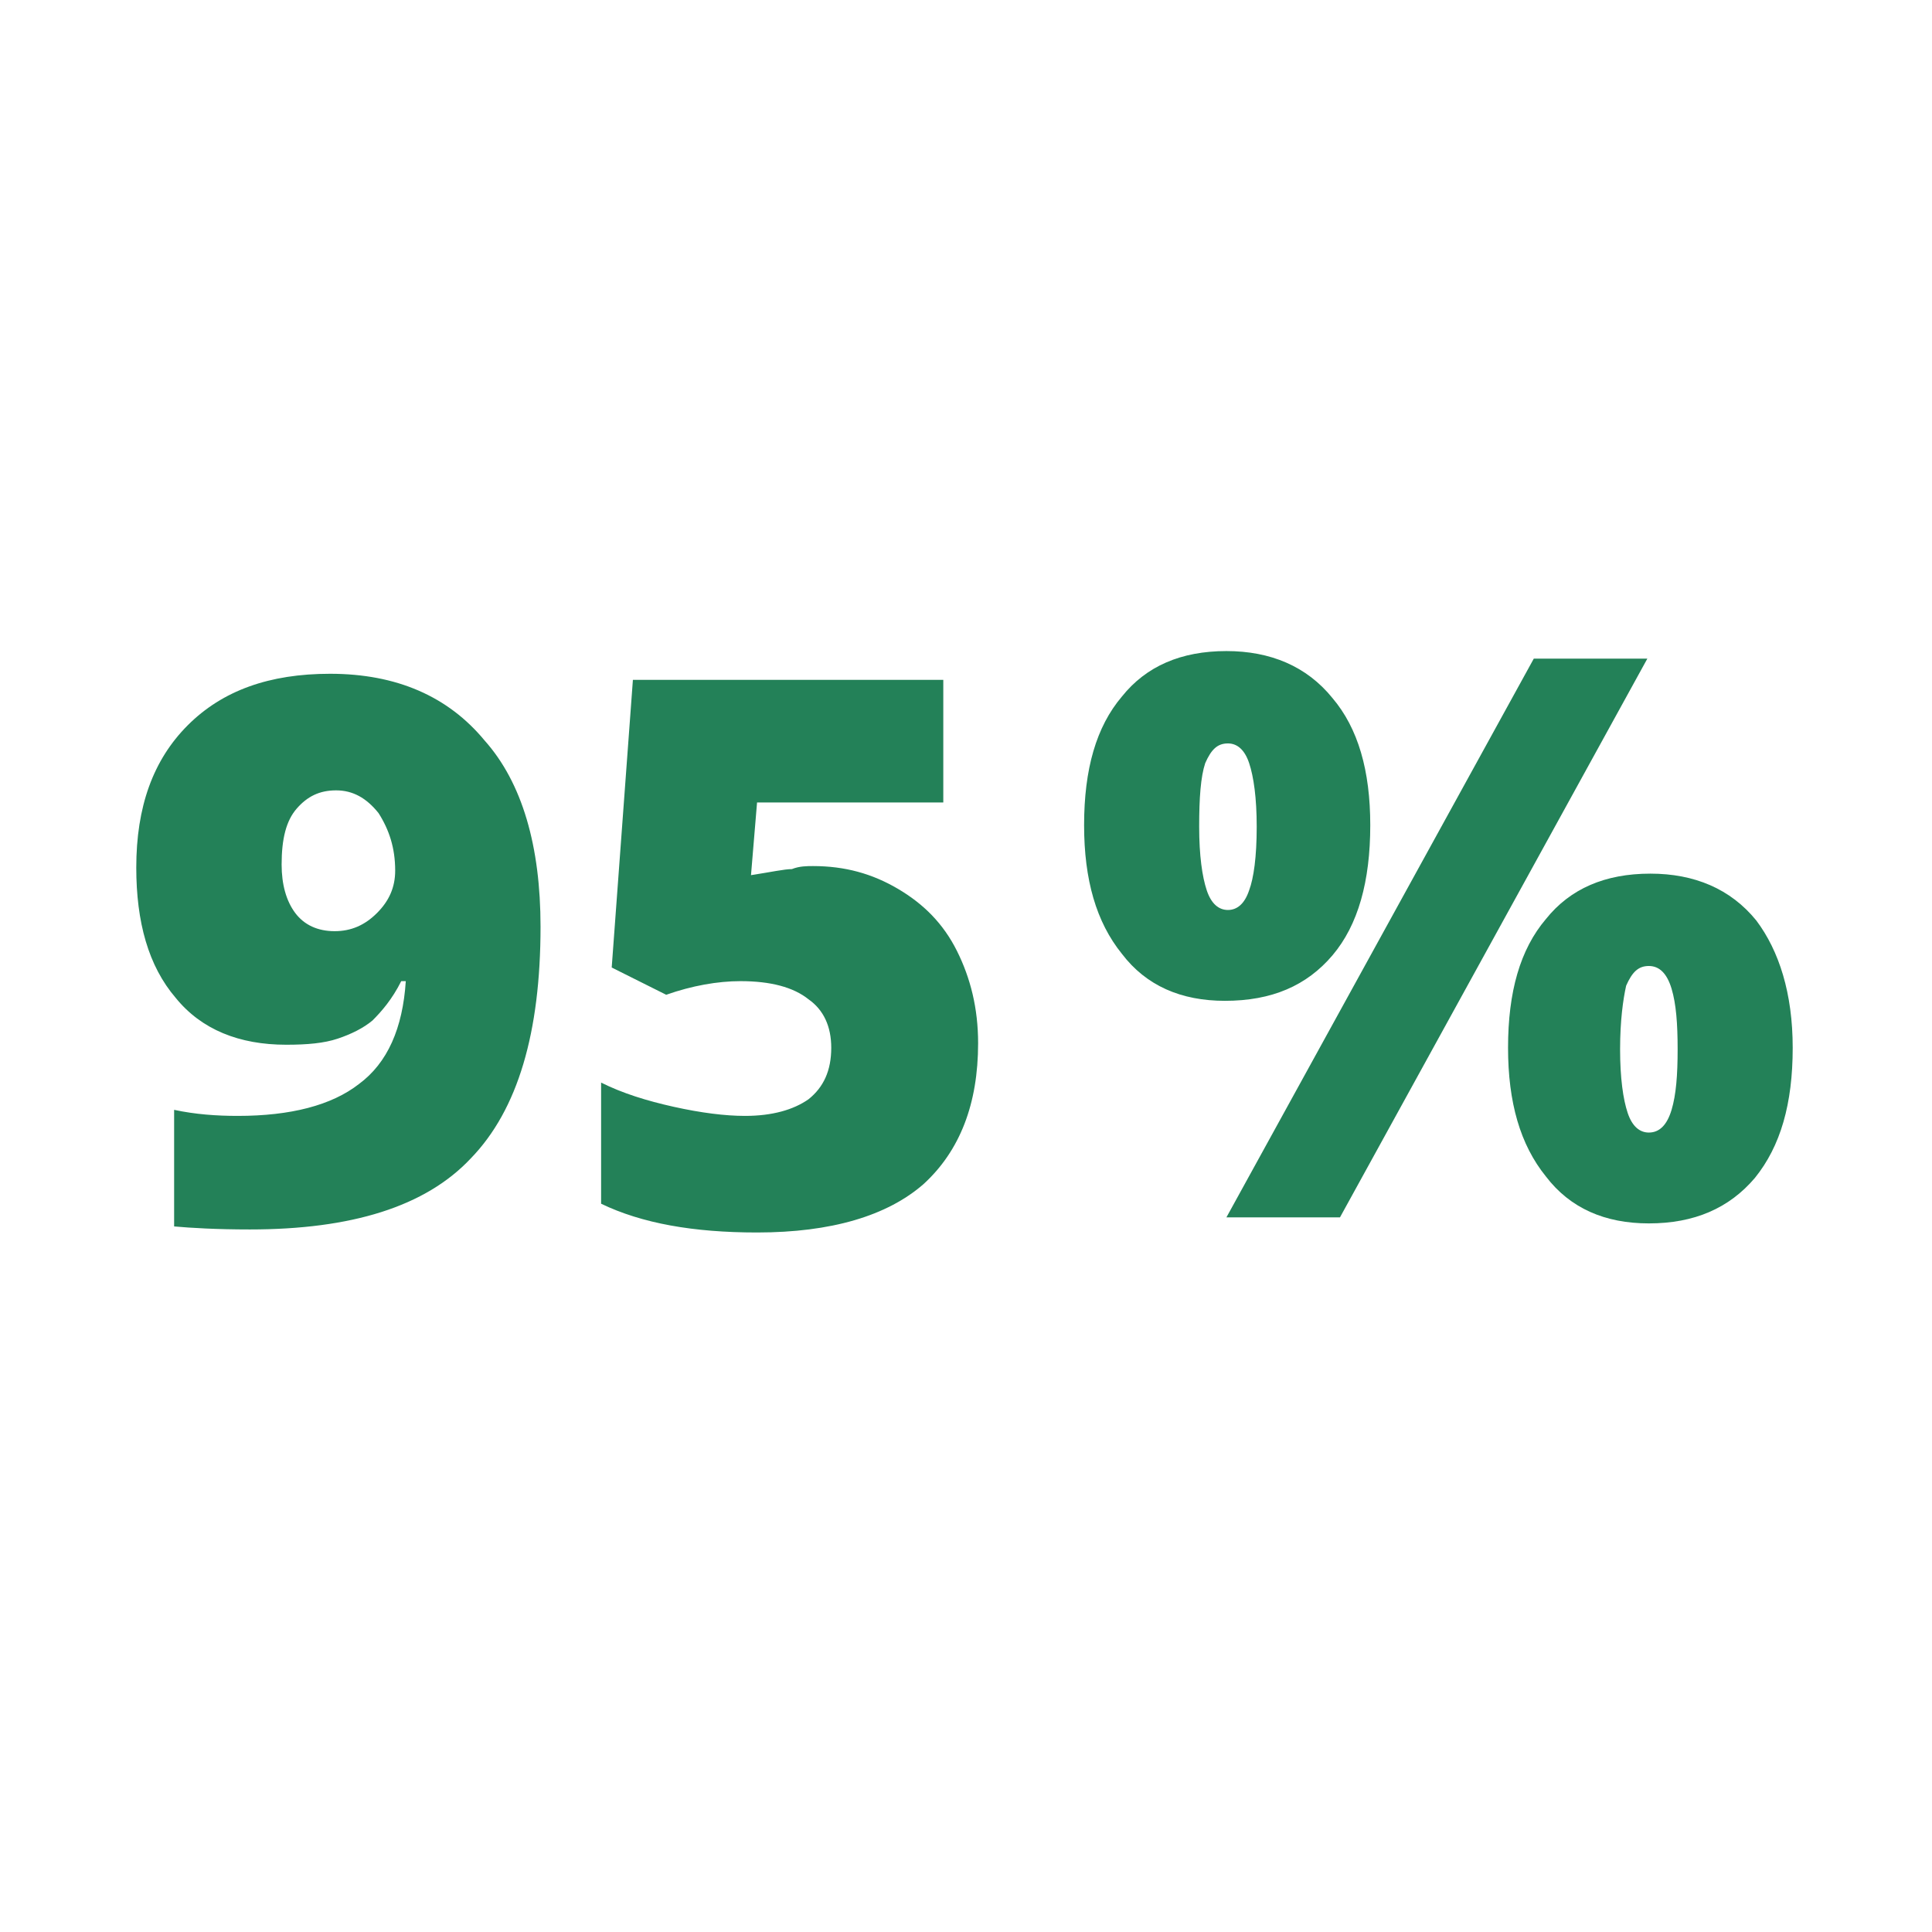
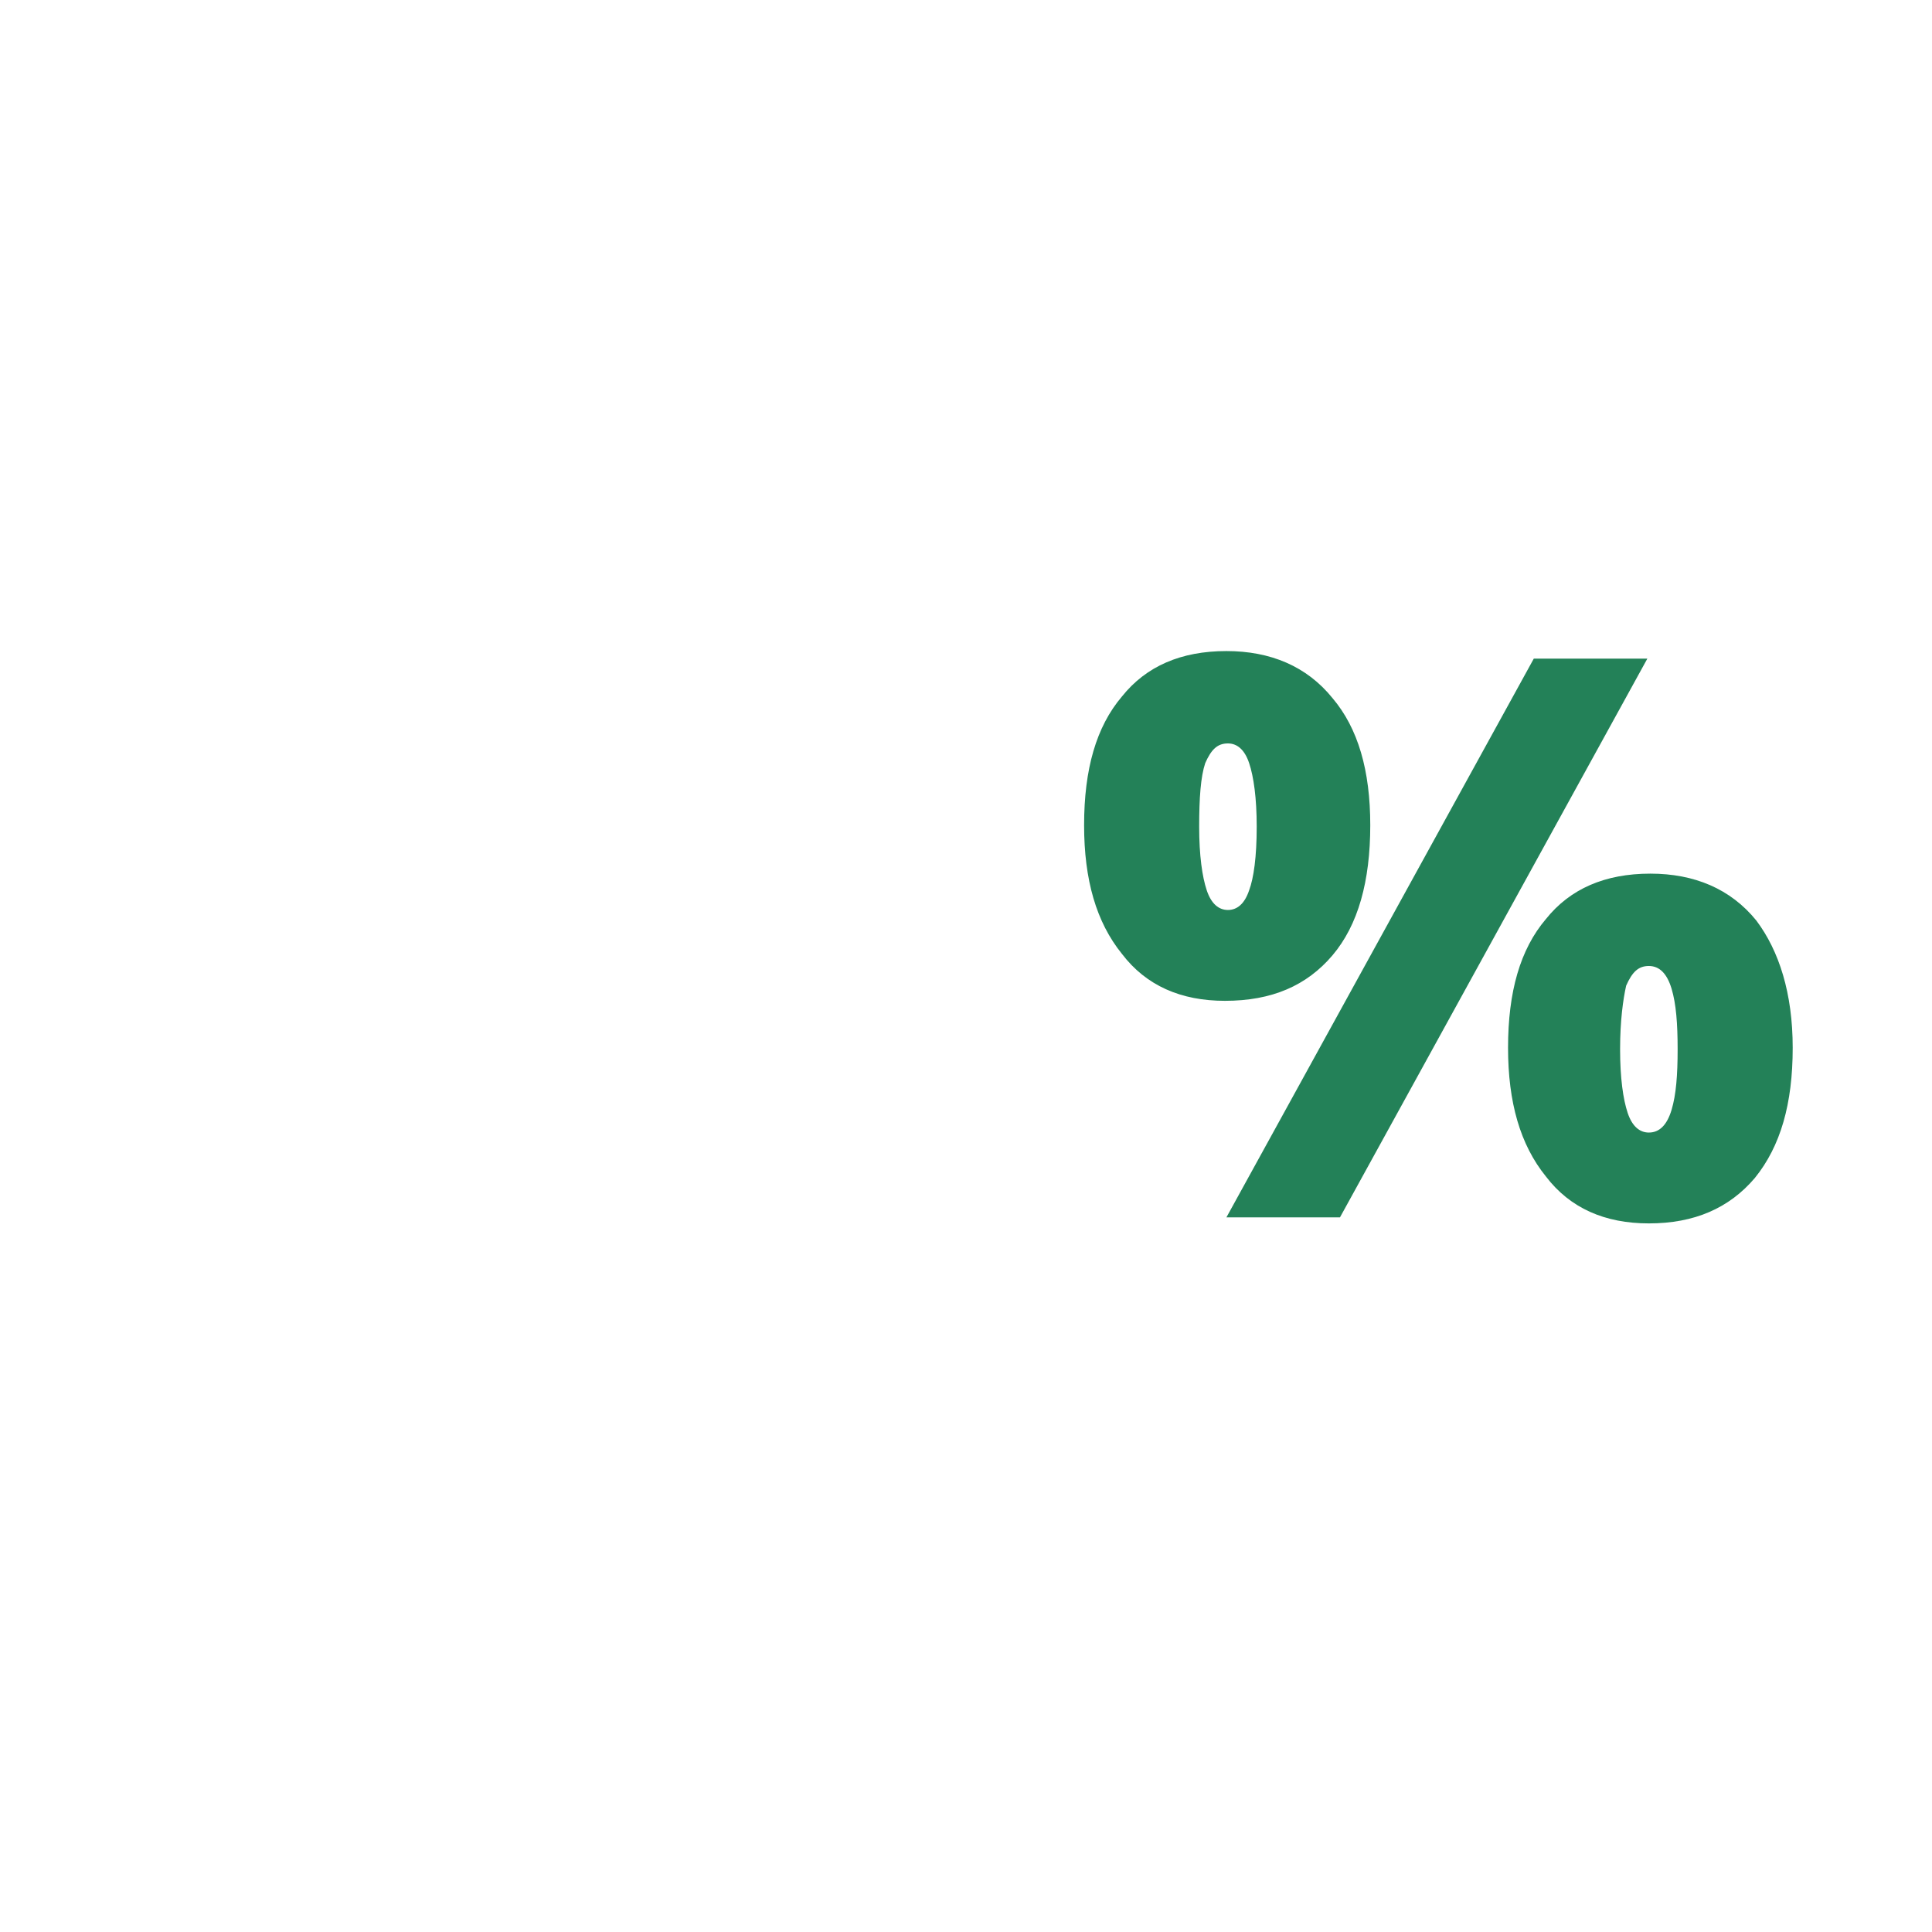
<svg xmlns="http://www.w3.org/2000/svg" version="1.1" id="Layer_1" x="0px" y="0px" viewBox="0 0 127.6 127.6" style="enable-background:new 0 0 127.6 127.6;" xml:space="preserve">
  <style type="text/css">
	.st0{fill:#238158;}
</style>
  <path class="st0" d="M79.2,54.6c0,1.9,0.2,3.3,0.5,4.2c0.3,0.9,0.8,1.3,1.4,1.3c0.6,0,1.1-0.4,1.4-1.3c0.3-0.8,0.5-2.2,0.5-4.2  c0-1.9-0.2-3.3-0.5-4.2c-0.3-0.9-0.8-1.3-1.4-1.3c-0.7,0-1.1,0.4-1.5,1.3C79.3,51.3,79.2,52.7,79.2,54.6z M90.5,54.5  c0,3.7-0.8,6.6-2.5,8.6c-1.7,2-4,3-7.1,3c-2.9,0-5.2-1-6.8-3.1c-1.7-2.1-2.5-4.9-2.5-8.5c0-3.7,0.8-6.5,2.5-8.5c1.6-2,3.9-3,6.9-3  c2.9,0,5.3,1,7,3.1C89.7,48.1,90.5,50.9,90.5,54.5z M108.8,43.5L88.5,80.4H81l20.3-36.9H108.8z M107,69.3c0,1.9,0.2,3.3,0.5,4.2  c0.3,0.9,0.8,1.3,1.4,1.3c0.7,0,1.2-0.5,1.5-1.5c0.3-1,0.4-2.3,0.4-4c0-1.7-0.1-3-0.4-4c-0.3-1-0.8-1.5-1.5-1.5  c-0.7,0-1.1,0.4-1.5,1.3C107.2,66,107,67.4,107,69.3z M118.4,69.2c0,3.7-0.8,6.5-2.5,8.6c-1.7,2-4,3-7,3c-2.9,0-5.2-1-6.8-3.1  c-1.7-2.1-2.5-4.9-2.5-8.5c0-3.7,0.8-6.5,2.5-8.5c1.6-2,3.9-3,6.9-3c2.9,0,5.3,1,7,3.1C117.5,62.8,118.4,65.6,118.4,69.2z" />
-   <path class="st0" d="M35.7,61.2c0,7-1.5,12.1-4.6,15.3c-3,3.2-7.9,4.7-14.6,4.7c-2.2,0-3.9-0.1-5-0.2v-7.7c1.4,0.3,2.8,0.4,4.2,0.4  c3.5,0,6.2-0.7,8-2.1c1.9-1.4,2.9-3.7,3.1-6.8h-0.3c-0.6,1.2-1.3,2-1.9,2.6c-0.6,0.5-1.4,0.9-2.3,1.2c-0.9,0.3-2,0.4-3.4,0.4  c-3.1,0-5.6-1-7.3-3.1c-1.8-2.1-2.6-5-2.6-8.6c0-4,1.1-7.1,3.4-9.4c2.3-2.3,5.4-3.4,9.4-3.4c4.4,0,7.8,1.5,10.2,4.4  C34.5,51.7,35.7,55.9,35.7,61.2z M22.2,52.2c-1.1,0-1.9,0.4-2.6,1.2c-0.7,0.8-1,2-1,3.7c0,1.3,0.3,2.4,0.9,3.2  c0.6,0.8,1.5,1.2,2.6,1.2c1.1,0,2-0.4,2.8-1.2c0.8-0.8,1.2-1.7,1.2-2.8c0-1.5-0.4-2.7-1.1-3.8C24.2,52.7,23.3,52.2,22.2,52.2z   M53.7,57.2c2.1,0,3.9,0.5,5.6,1.5c1.7,1,3,2.3,3.9,4.1c0.9,1.8,1.4,3.8,1.4,6.1c0,4-1.2,7.1-3.6,9.3c-2.4,2.1-6.1,3.2-11,3.2  c-4.2,0-7.6-0.6-10.3-1.9v-8c1.4,0.7,3,1.2,4.8,1.6c1.8,0.4,3.4,0.6,4.7,0.6c1.8,0,3.2-0.4,4.2-1.1c1-0.8,1.5-1.9,1.5-3.4  c0-1.4-0.5-2.5-1.5-3.2c-1-0.8-2.5-1.2-4.5-1.2c-1.5,0-3.2,0.3-4.9,0.9l-3.6-1.8l1.4-19h20.5v8.1H50l-0.4,4.8  c1.3-0.2,2.2-0.4,2.7-0.4C52.8,57.2,53.3,57.2,53.7,57.2z" />
</svg>